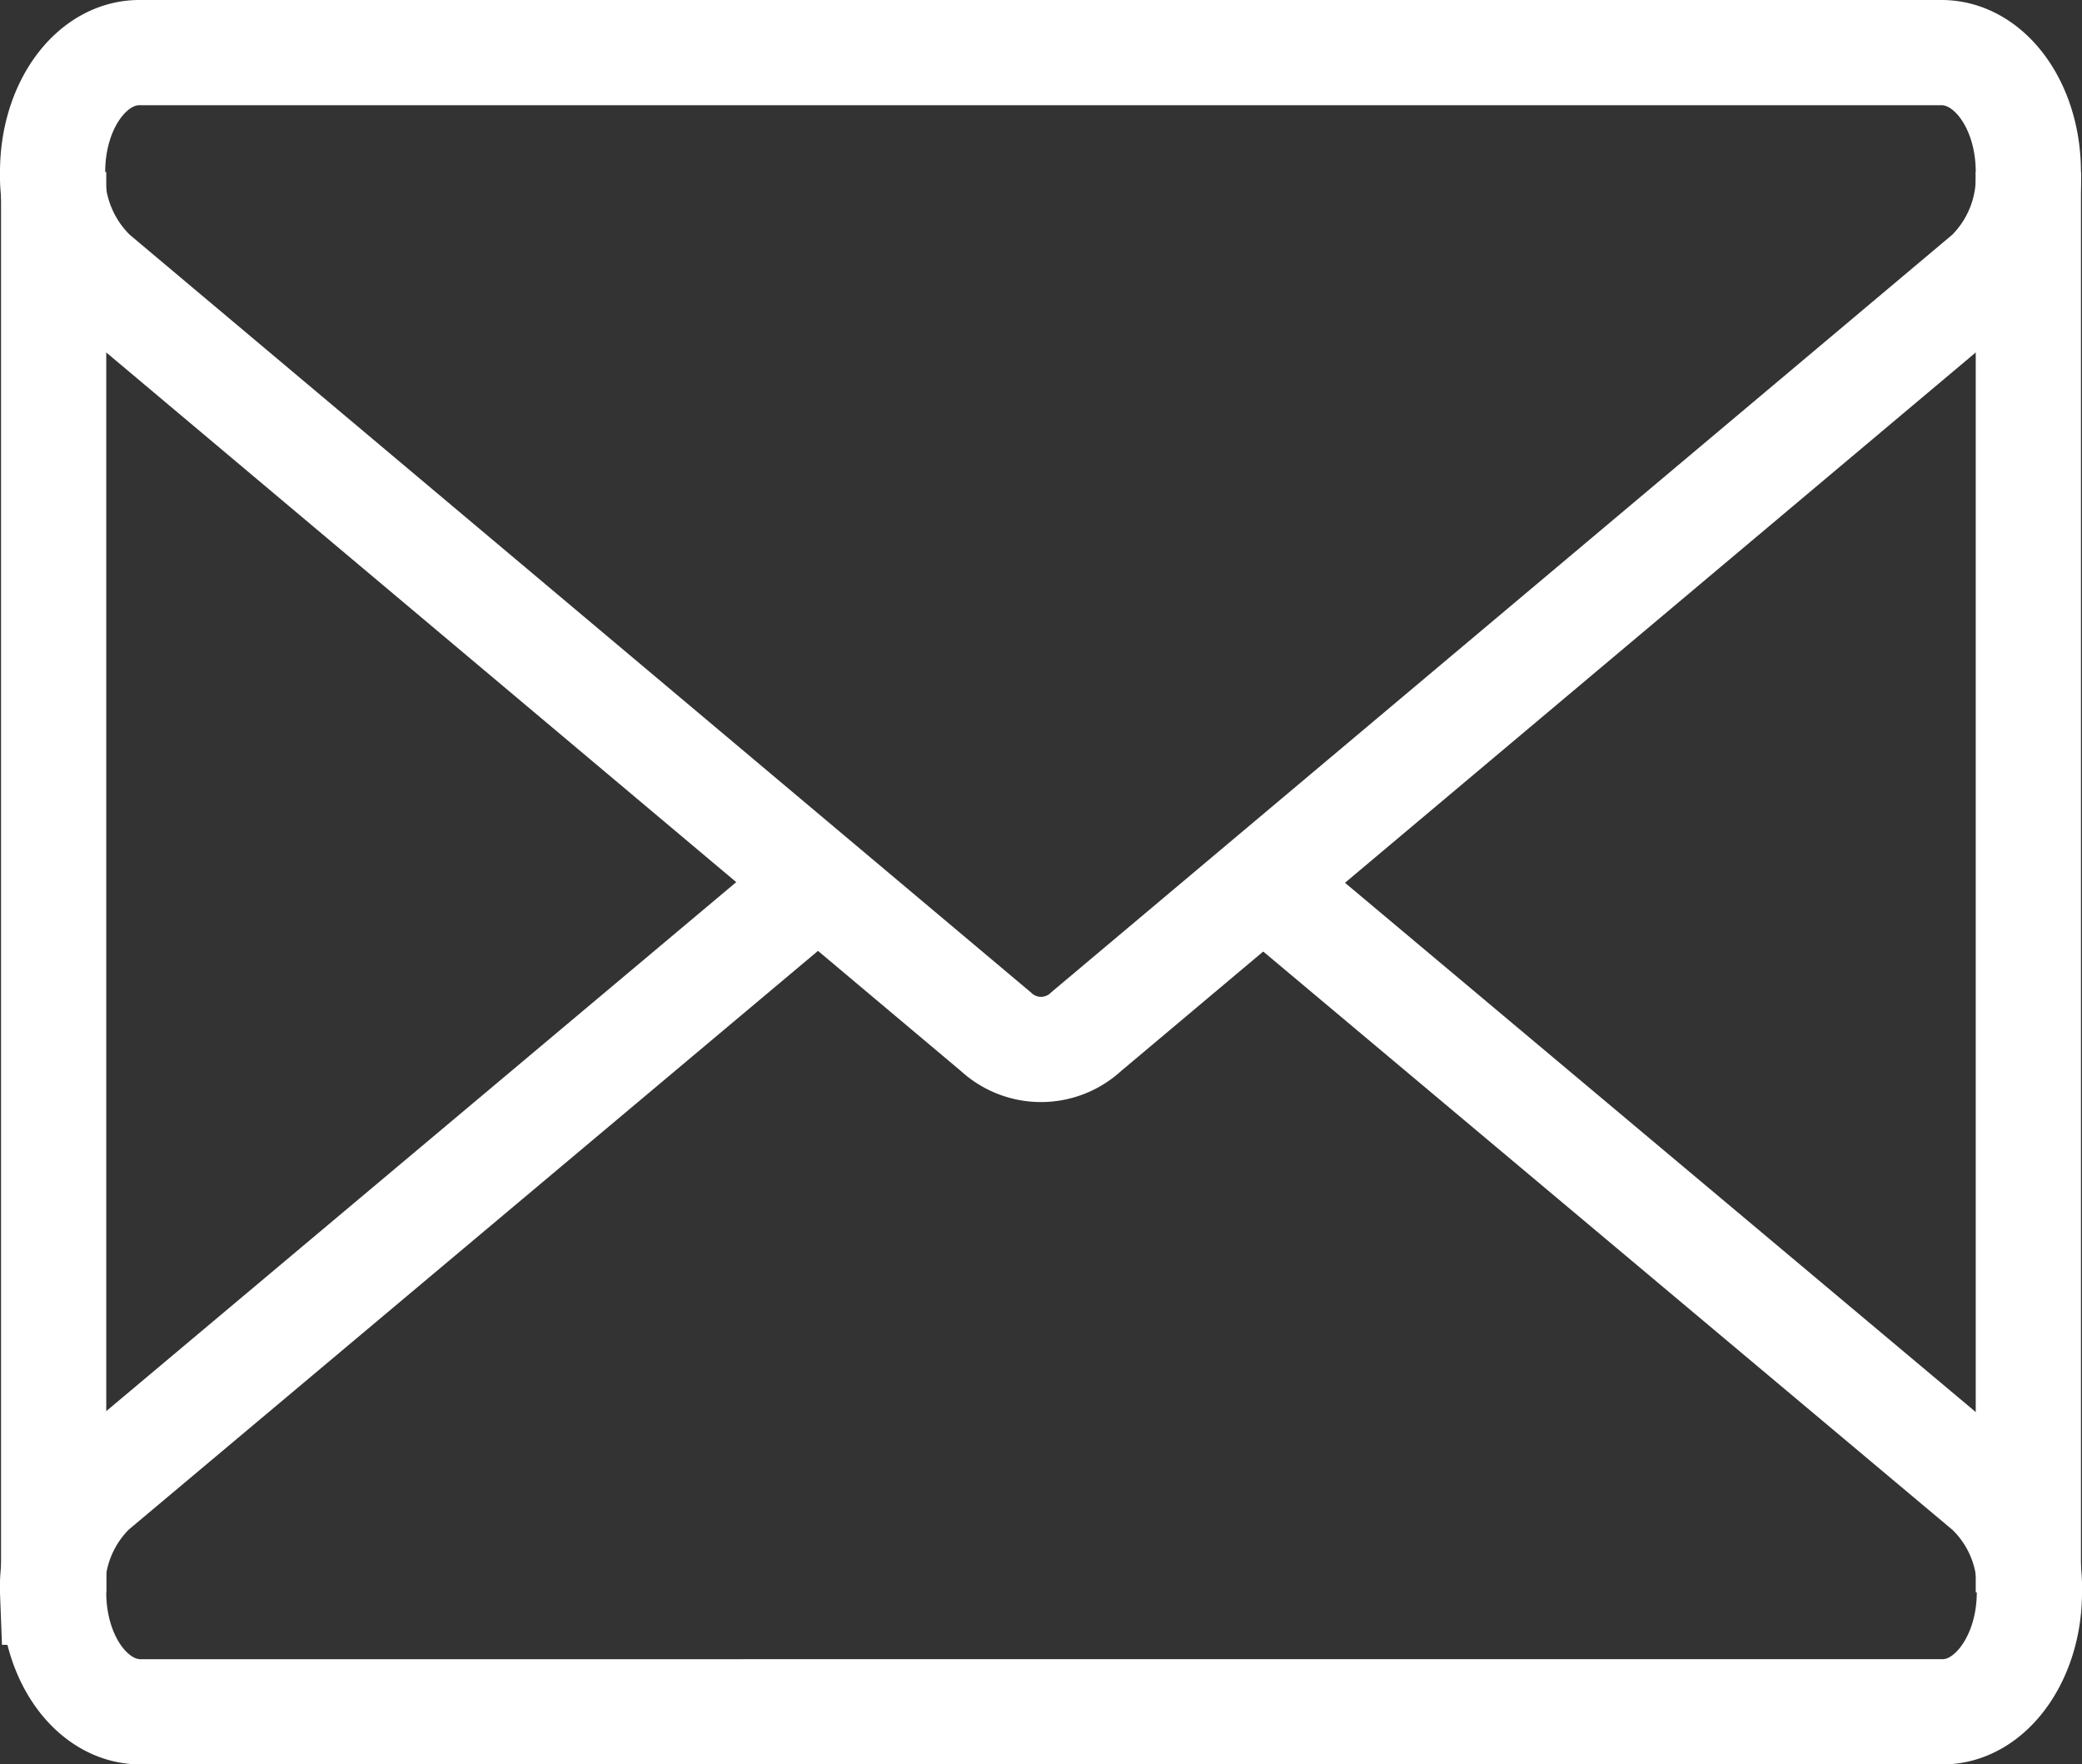
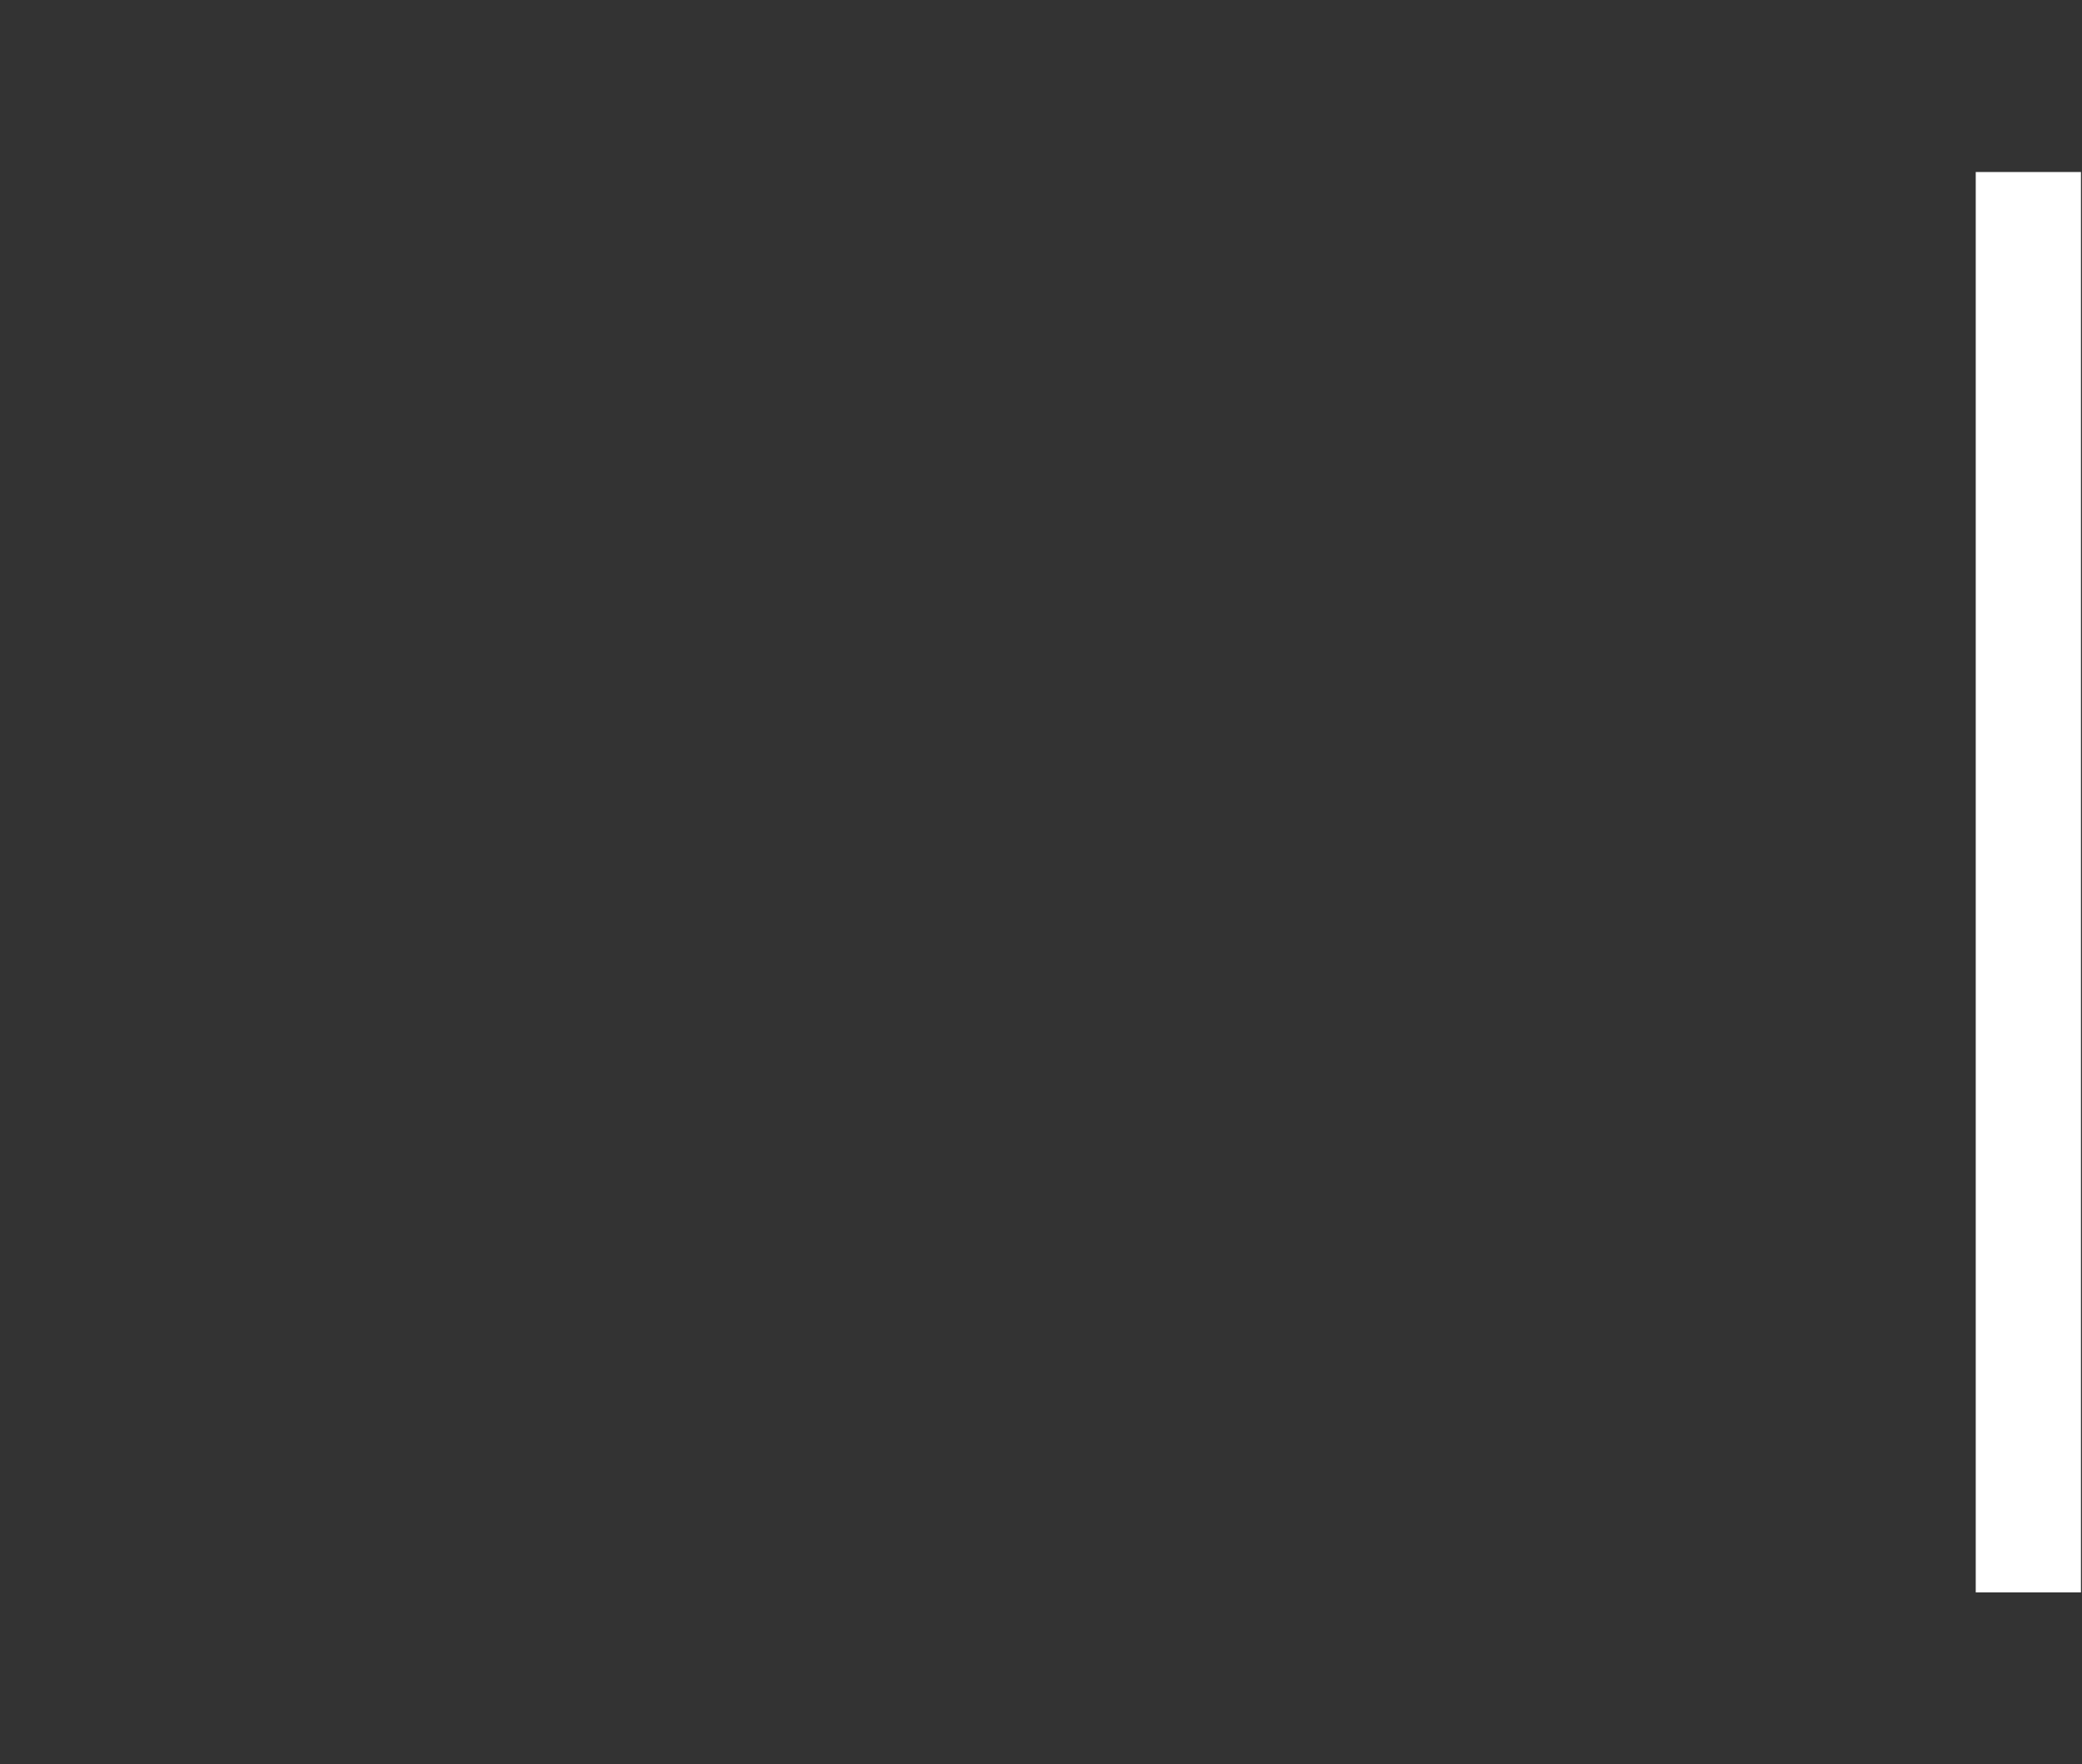
<svg xmlns="http://www.w3.org/2000/svg" viewBox="0 0 39.58 33.54">
  <rect x="0" y="0" width="39.58" height="33.54" fill="#333333" stroke="none" />
  <defs>
    <style>.cls-1{fill:none;stroke:#fff;stroke-miterlimit:10;stroke-width:2px;}</style>
  </defs>
  <g id="Layer_2" data-name="Layer 2">
    <g id="Layer_1-2" data-name="Layer 1">
      <g id="Layer_2-2" data-name="Layer 2">
        <g id="Layer_1-2-2" data-name="Layer 1-2">
          <g id="Envelope">
-             <path class="cls-1" d="M24,16.77,37.79,28.34a2.54,2.54,0,0,1,.79,1.93h0c0,1.25-.74,2.27-1.65,2.27H2.67c-.91,0-1.65-1-1.65-2.27H1a2.56,2.56,0,0,1,.77-1.93L15.55,16.77" />
-             <path class="cls-1" d="M20.65,19.61a1.26,1.26,0,0,1-1.72,0L1.79,5.2A2.58,2.58,0,0,1,1,3.27H1C1,2,1.74,1,2.65,1H36.91c.91,0,1.65,1,1.65,2.27h0a2.56,2.56,0,0,1-.77,1.93Z" />
-             <line class="cls-1" x1="1.02" y1="3.27" x2="1.02" y2="30.27" />
            <line class="cls-1" x1="38.56" y1="3.27" x2="38.56" y2="30.27" />
          </g>
        </g>
      </g>
    </g>
  </g>
</svg>